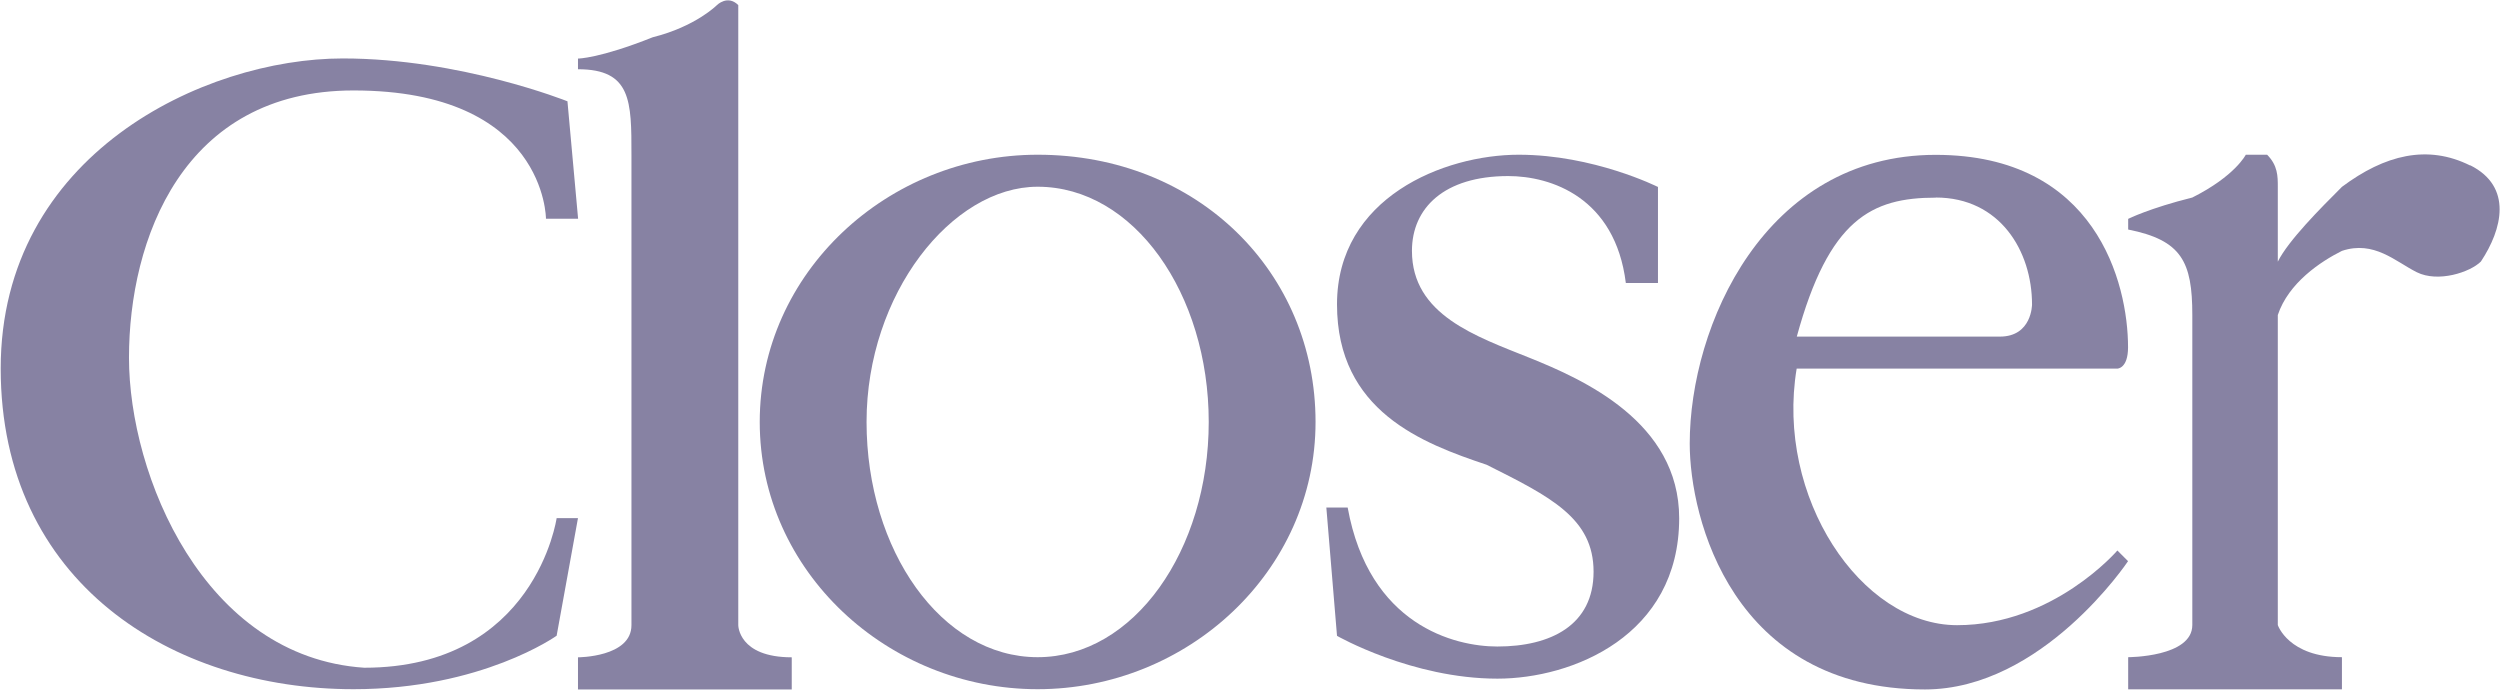
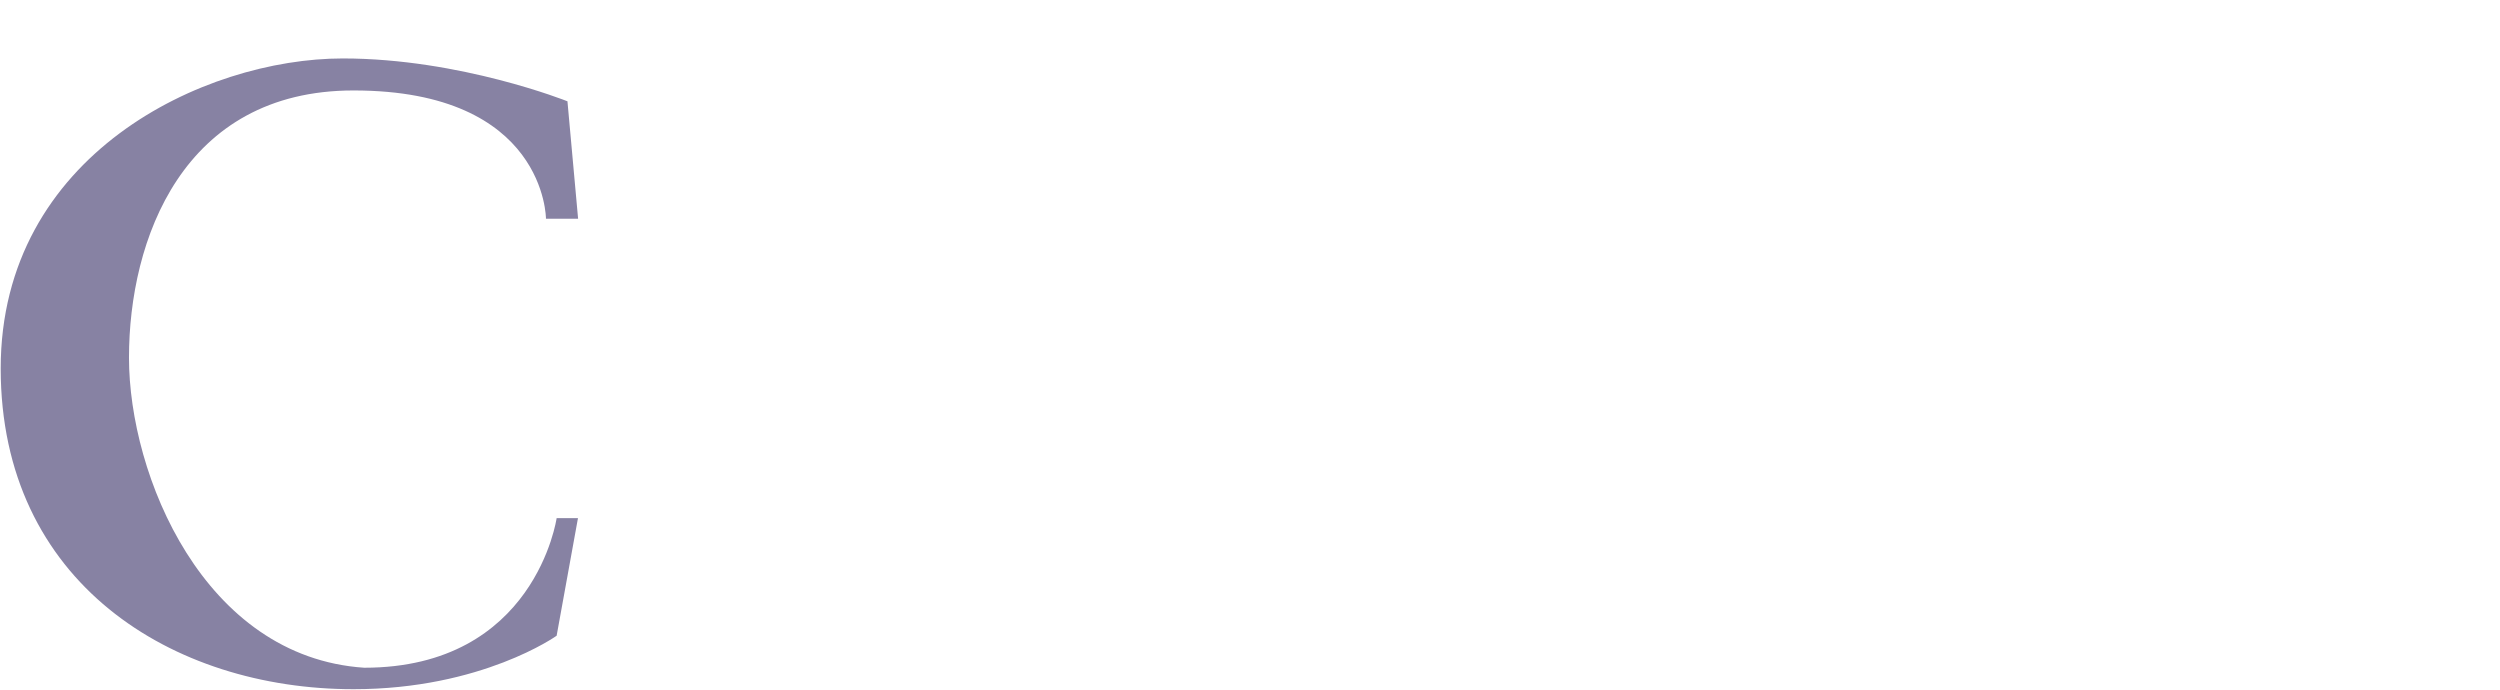
<svg xmlns="http://www.w3.org/2000/svg" width="2034" height="561" viewBox="0 0 2034 561" fill="none">
  <path d="M461.562 82.377C461.562 82.377 374.552 47.552 278.861 47.552C165.809 47.552 0.57 125.882 0.57 299.8C0.57 473.719 139.767 560.729 287.643 560.729C392.015 560.729 452.881 517.224 452.881 517.224L470.243 421.533H452.881C452.881 421.533 435.52 543.266 296.324 543.266C165.808 534.585 104.942 386.709 104.942 291.018C104.942 195.327 148.447 73.594 287.643 73.594C444.201 73.594 444.201 177.965 444.201 177.965H470.345L461.664 82.274L461.562 82.377Z" fill="#8782A3" />
-   <path d="M470.246 56.334V47.654C470.246 47.654 487.607 47.654 531.112 30.293C565.937 21.612 583.298 4.149 583.298 4.149C583.298 4.149 591.978 -4.532 600.659 4.149C600.659 4.149 600.659 12.829 600.659 21.51V508.645C600.659 508.645 600.659 534.789 644.164 534.789V560.933H470.246V534.789C470.246 534.789 513.751 534.789 513.751 508.645V125.881C513.751 82.376 513.751 56.334 470.246 56.334Z" fill="#8782A3" />
-   <path d="M844.226 534.687C765.896 534.687 705.029 447.677 705.029 343.305C705.029 238.934 774.576 151.923 844.226 151.923C922.555 151.923 983.422 238.934 983.422 343.305C983.422 447.677 922.555 534.687 844.226 534.687ZM844.226 125.882C722.493 125.882 618.121 221.573 618.121 343.305C618.121 465.038 722.493 560.729 844.226 560.729C965.958 560.729 1070.33 465.038 1070.33 343.305C1070.33 221.573 974.639 125.882 844.226 125.882Z" fill="#8782A3" />
-   <path d="M1348.72 152.026C1348.72 152.026 1296.53 125.882 1235.67 125.882C1174.8 125.882 1087.79 160.706 1087.79 247.614C1087.79 334.523 1157.34 360.667 1209.52 378.13C1261.71 404.274 1296.53 421.635 1296.53 465.14C1296.53 508.645 1261.71 526.007 1218.2 526.007C1183.38 526.007 1113.83 508.645 1096.47 412.954H1079.11L1087.79 517.326C1087.79 517.326 1148.66 552.151 1218.31 552.151C1279.17 552.151 1366.18 517.326 1366.18 421.635C1366.18 343.305 1287.85 308.583 1244.45 291.12C1201.05 273.656 1148.76 256.295 1148.76 204.109C1148.76 169.285 1174.9 143.243 1227.09 143.243C1261.91 143.243 1314.1 160.604 1322.78 230.253H1348.92V151.923L1348.72 152.026Z" fill="#8782A3" />
-   <path d="M1574.93 160.706C1627.11 160.706 1653.26 204.211 1653.26 247.717C1653.26 247.717 1653.26 273.861 1627.11 273.861H1461.87C1488.02 178.17 1522.74 160.808 1574.93 160.808M1722.8 447.779C1722.8 447.779 1670.62 508.645 1592.29 508.645C1513.96 508.645 1444.41 404.274 1461.77 299.902H1722.7C1722.7 299.902 1731.38 299.902 1731.38 282.541C1731.38 230.355 1705.24 125.984 1574.82 125.984C1435.63 125.984 1374.76 265.18 1374.76 360.871C1374.76 421.737 1409.59 560.933 1566.14 560.933C1661.83 560.933 1731.38 456.562 1731.38 456.562L1722.7 447.881L1722.8 447.779Z" fill="#8782A3" />
-   <path d="M2009.77 134.664C1974.95 117.303 1940.23 125.983 1905.4 152.025C1888.04 169.386 1861.9 195.53 1853.22 212.892V152.025C1853.22 143.345 1853.22 134.664 1844.54 125.881H1827.18C1827.18 125.881 1818.49 143.242 1783.67 160.706C1748.85 169.386 1731.48 178.067 1731.48 178.067V186.748C1774.99 195.428 1783.67 212.892 1783.67 256.295V508.543C1783.67 534.687 1731.48 534.687 1731.48 534.687V560.831H1905.4V534.687C1861.9 534.687 1853.22 508.543 1853.22 508.543V256.295C1861.9 230.151 1888.04 212.789 1905.4 204.109C1931.55 195.428 1948.91 212.789 1966.27 221.47C1983.63 230.151 2009.77 221.47 2018.45 212.789C2035.82 186.646 2044.6 151.923 2009.77 134.46" fill="#8782A3" />
</svg>